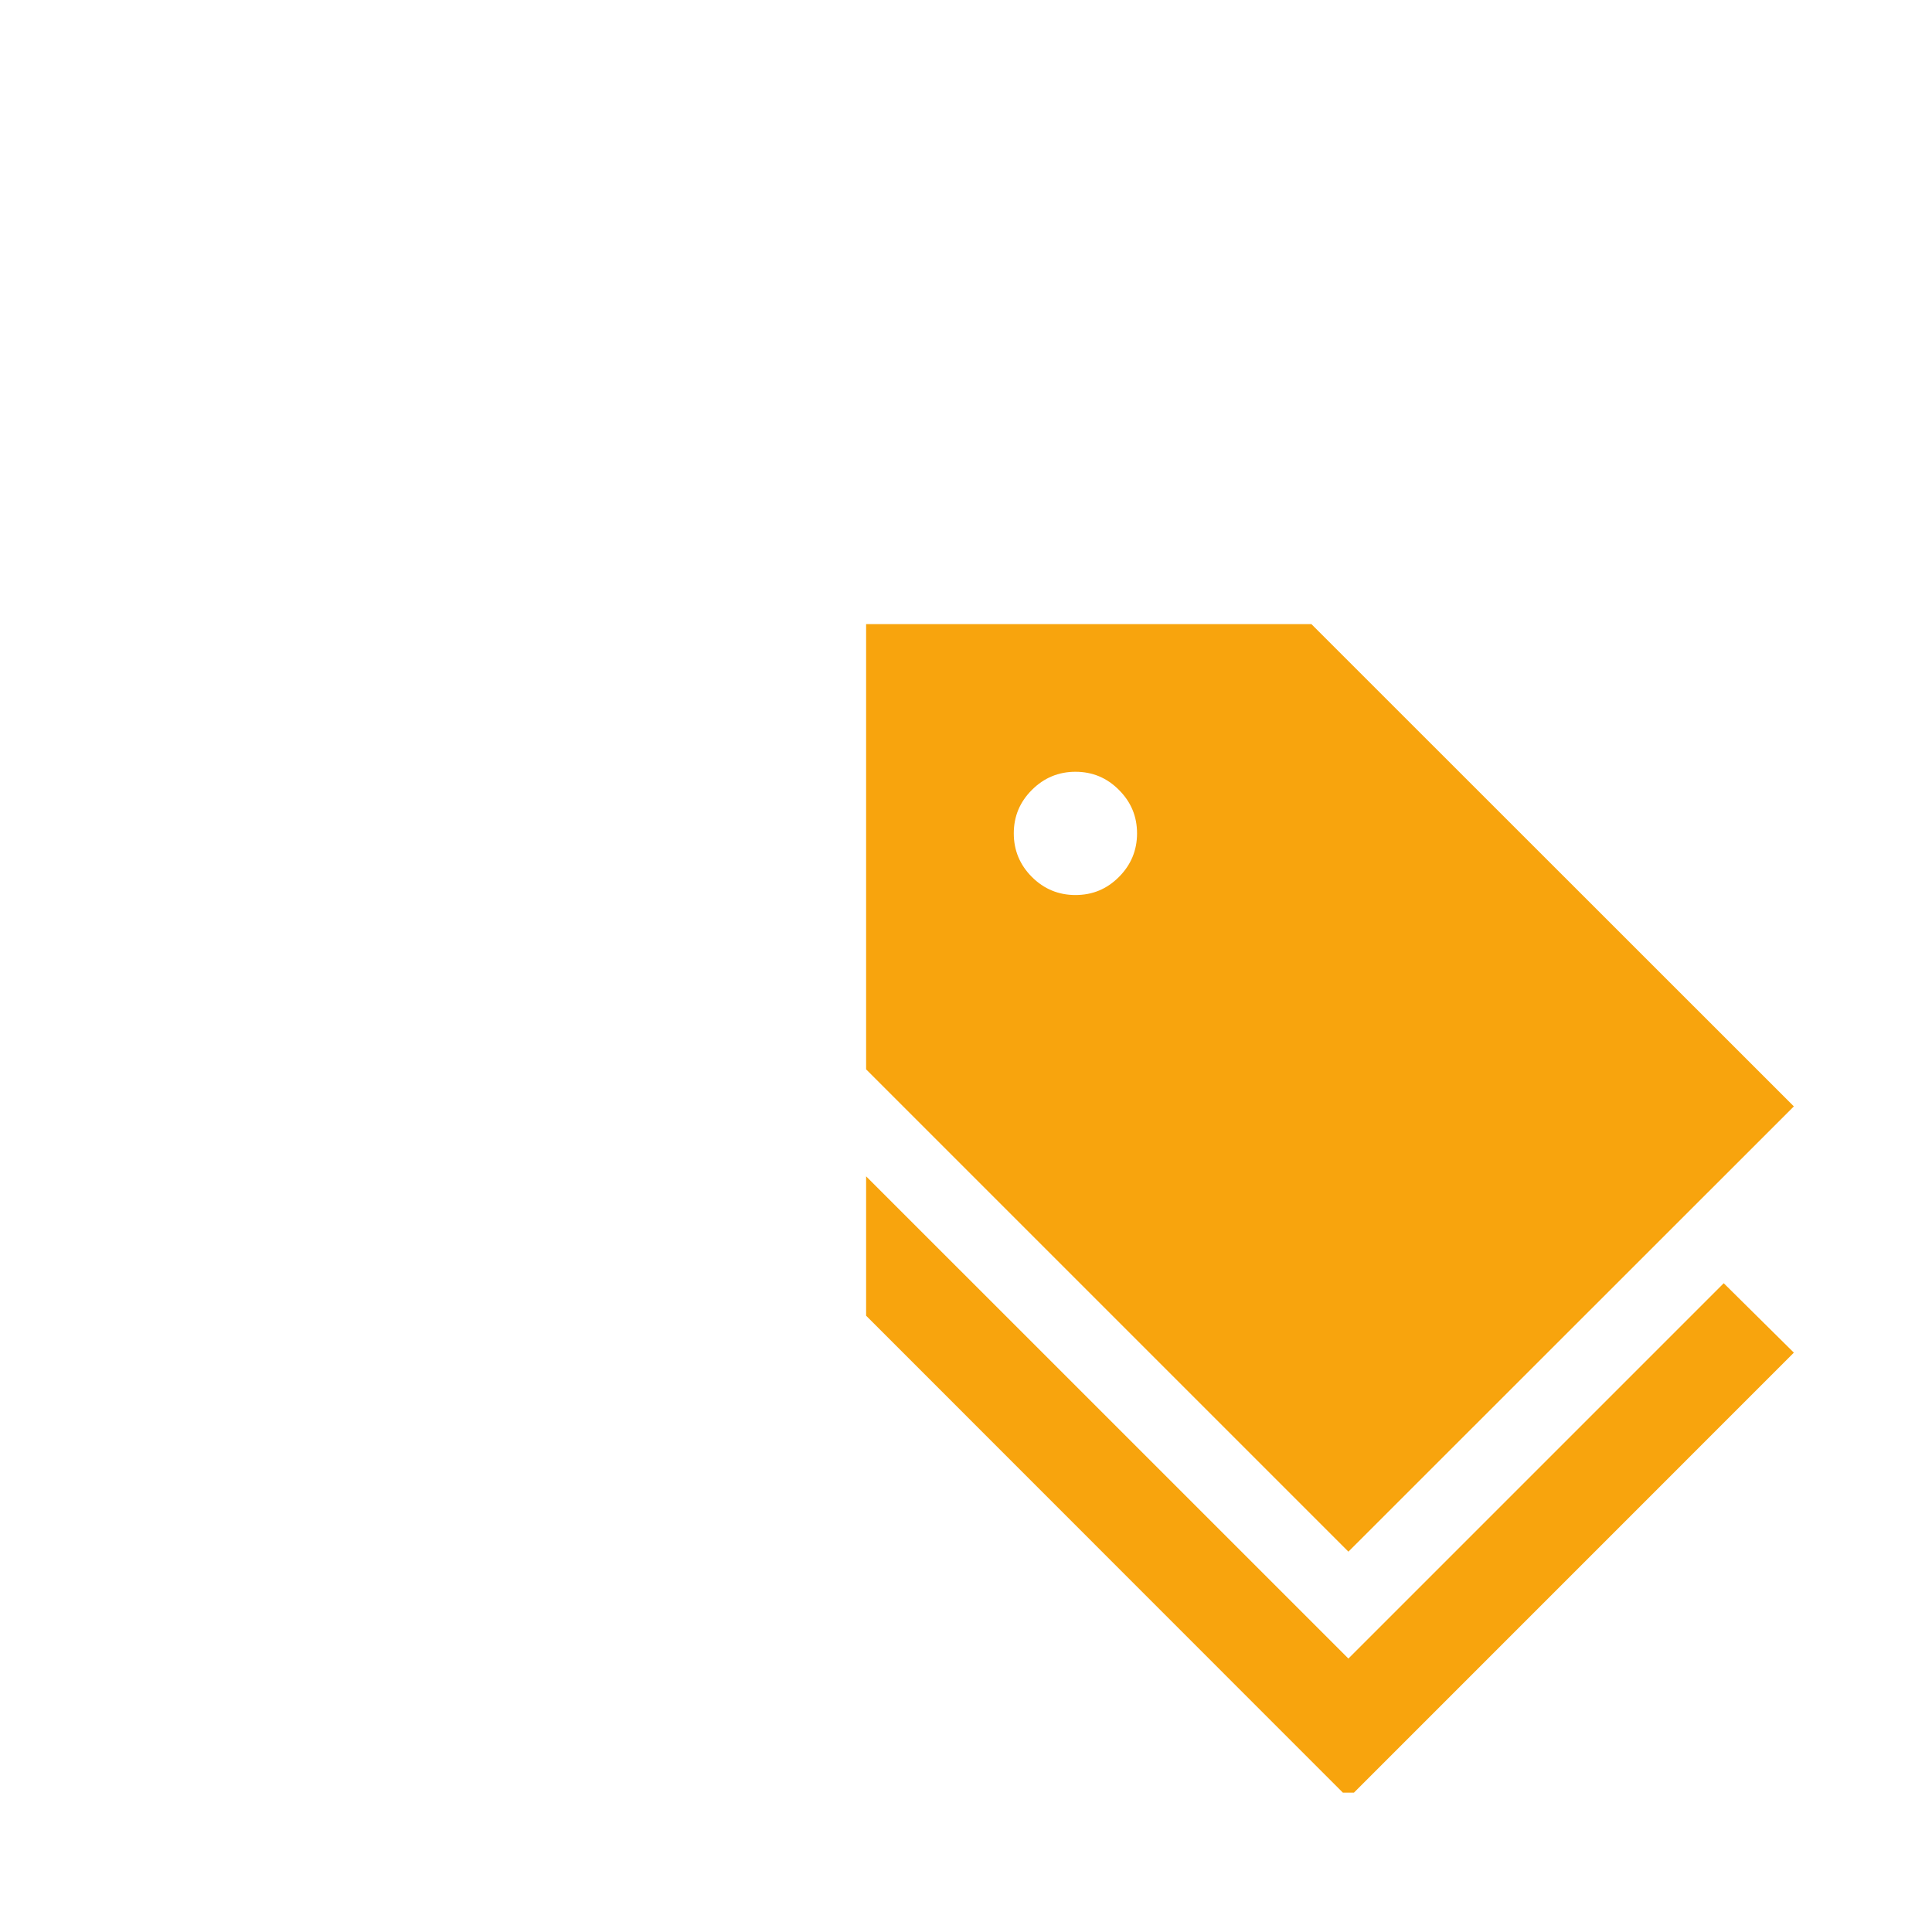
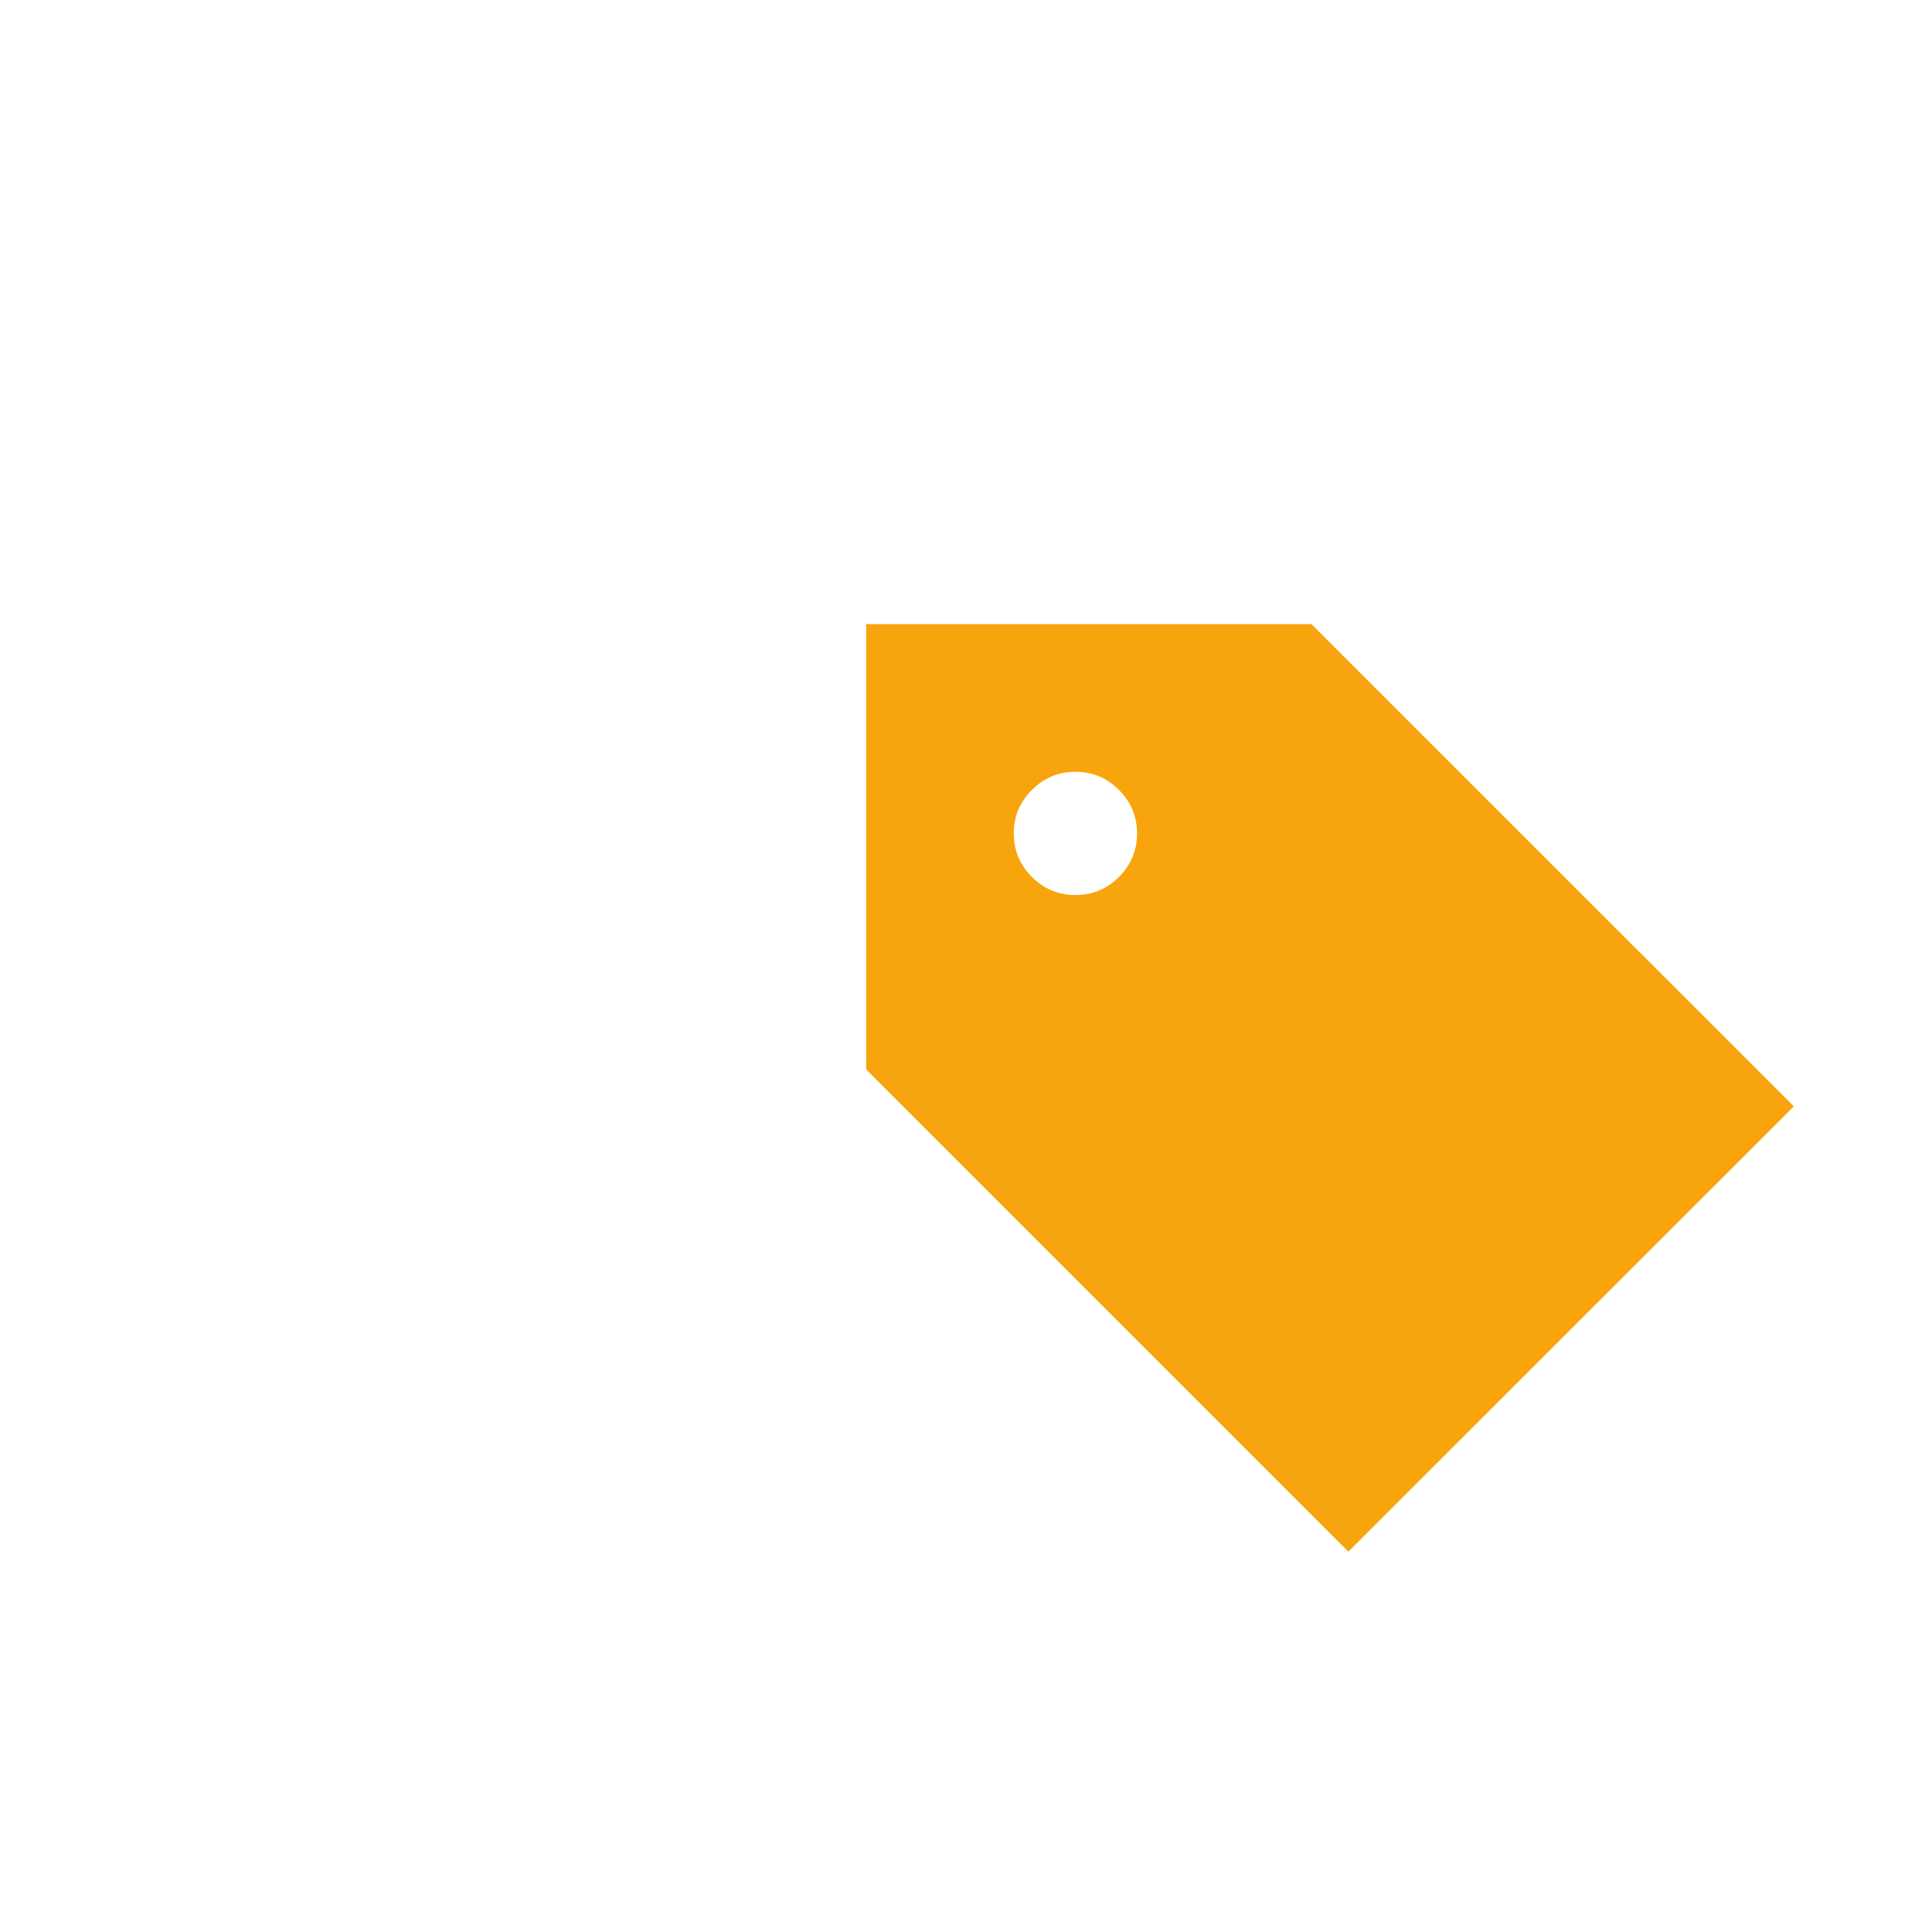
<svg xmlns="http://www.w3.org/2000/svg" width="40" zoomAndPan="magnify" viewBox="0 0 30 30" height="40" preserveAspectRatio="xMidYMid meet" version="1.0">
  <defs>
    <clipPath id="d3385f5d99">
-       <path d="M 13 18 L 28 18 L 28 27.836 L 13 27.836 Z M 13 18 " clip-rule="nonzero" />
-     </clipPath>
+       </clipPath>
    <clipPath id="dfa7d3e873">
-       <path d="M 13 9.691 L 28 9.691 L 28 25 L 13 25 Z M 13 9.691 " clip-rule="nonzero" />
+       <path d="M 13 9.691 L 28 9.691 L 28 25 L 13 25 Z " clip-rule="nonzero" />
    </clipPath>
  </defs>
  <g clip-path="url(#d3385f5d99)">
-     <path fill="#f8a40d" d="M 20.938 25.754 L 13.449 18.266 L 13.449 20.43 L 20.938 27.922 L 27.855 21.004 L 26.766 19.926 Z M 20.938 25.754 " fill-opacity="1" fill-rule="nonzero" />
-   </g>
+     </g>
  <g clip-path="url(#dfa7d3e873)">
    <path fill="#f8a40d" d="M 13.449 16.605 L 20.938 24.094 L 27.855 17.18 L 20.363 9.691 L 13.449 9.691 Z M 16.699 11.984 C 16.965 11.984 17.188 12.078 17.375 12.266 C 17.562 12.453 17.656 12.676 17.656 12.941 C 17.656 13.203 17.562 13.43 17.375 13.617 C 17.188 13.805 16.965 13.898 16.699 13.898 C 16.438 13.898 16.211 13.805 16.023 13.617 C 15.836 13.43 15.742 13.203 15.742 12.941 C 15.742 12.676 15.836 12.453 16.023 12.266 C 16.211 12.078 16.438 11.984 16.699 11.984 " fill-opacity="1" fill-rule="nonzero" />
  </g>
</svg>